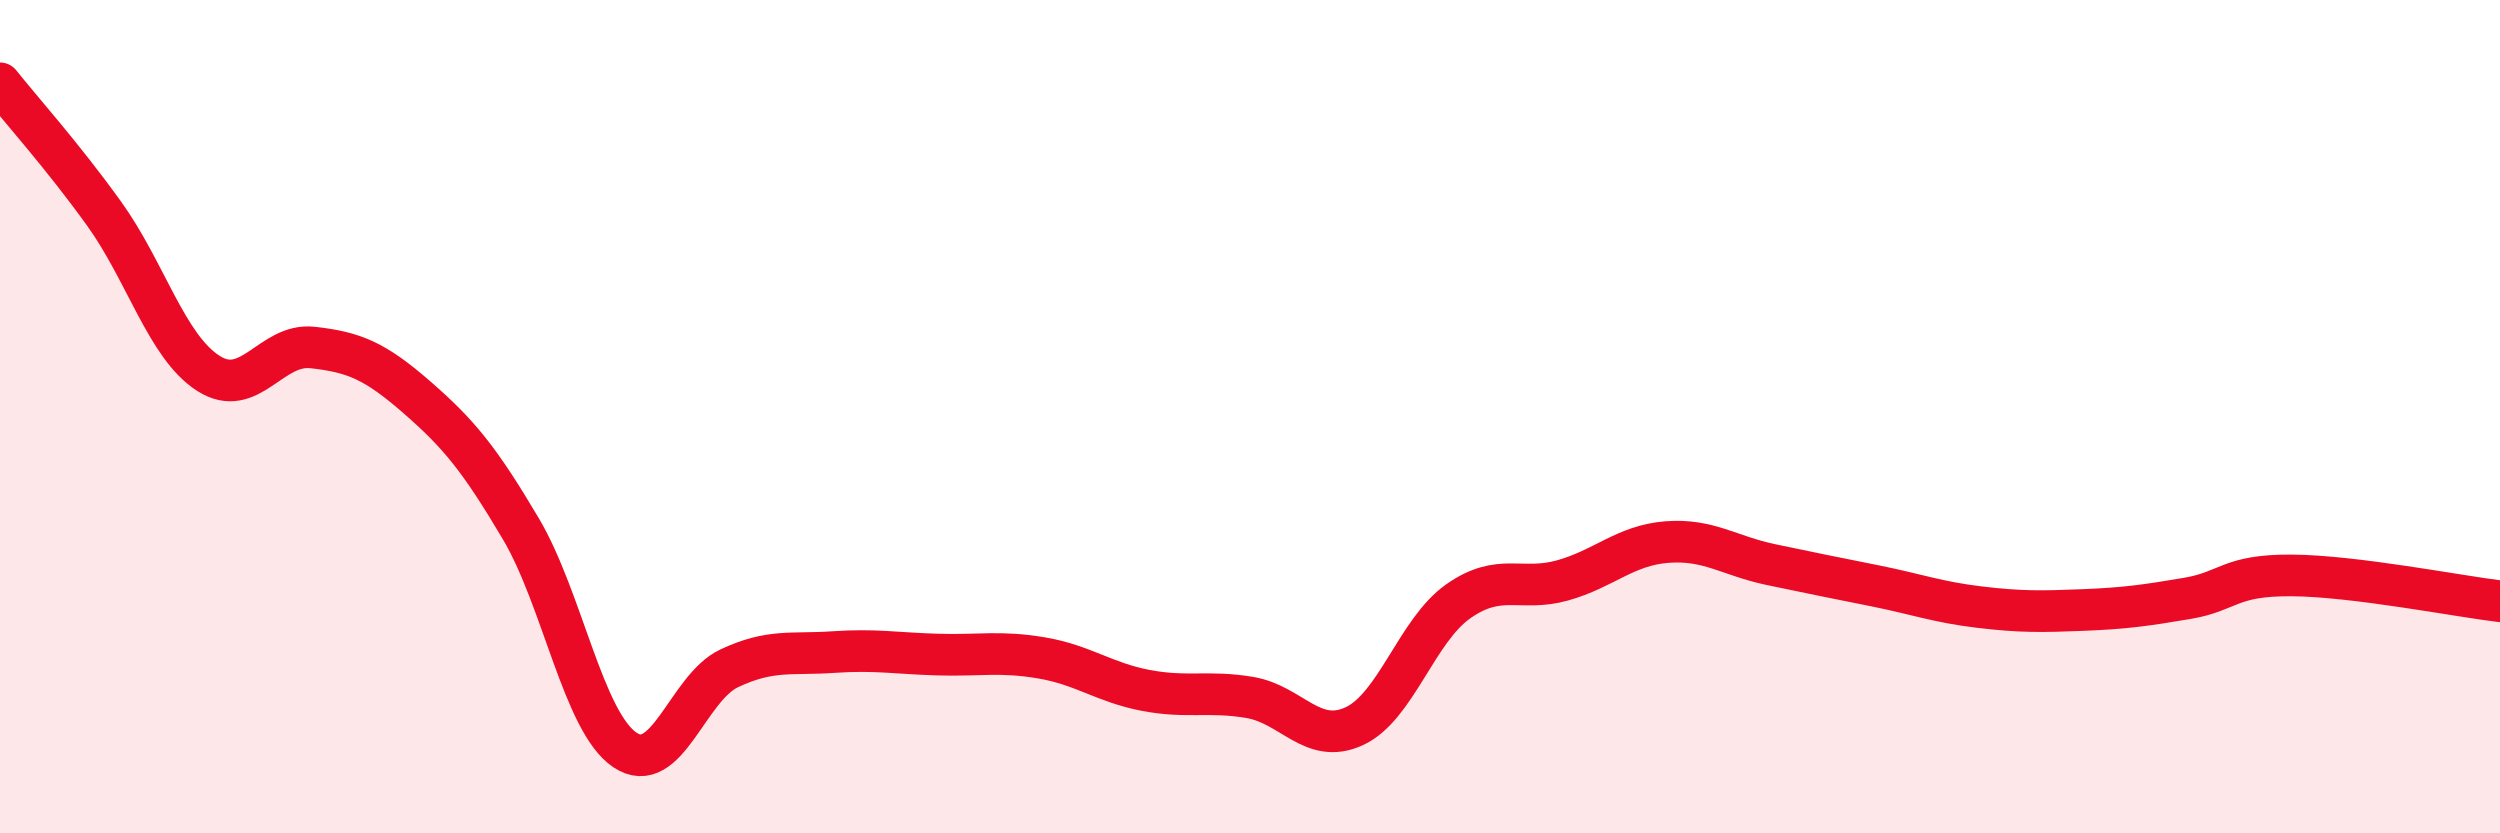
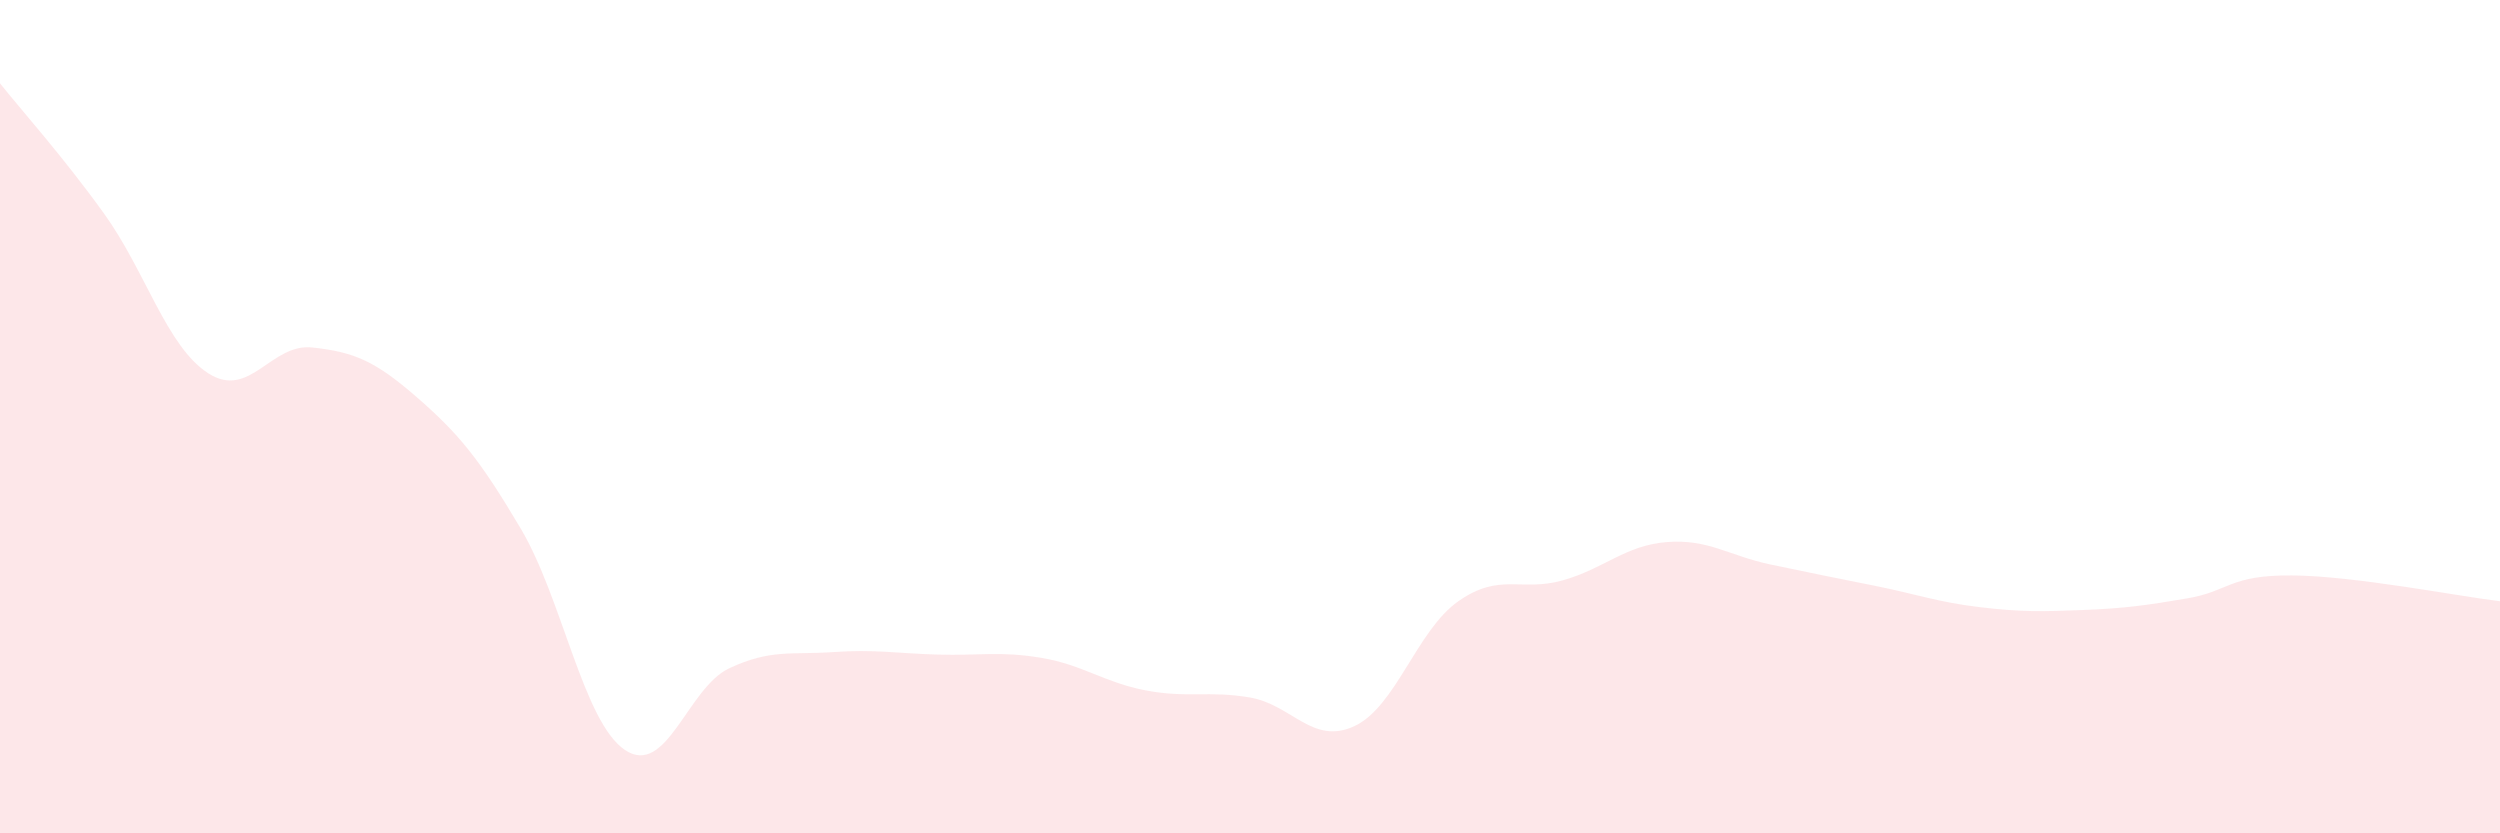
<svg xmlns="http://www.w3.org/2000/svg" width="60" height="20" viewBox="0 0 60 20">
  <path d="M 0,2 C 0.5,2.63 1.5,3.74 2.5,5.13 C 3.5,6.52 4,8.32 5,8.96 C 6,9.6 6.5,8.23 7.5,8.34 C 8.5,8.45 9,8.66 10,9.53 C 11,10.4 11.5,11 12.5,12.69 C 13.5,14.38 14,17.33 15,18 C 16,18.67 16.5,16.51 17.5,16.04 C 18.5,15.57 19,15.72 20,15.65 C 21,15.58 21.5,15.68 22.5,15.71 C 23.5,15.74 24,15.62 25,15.79 C 26,15.96 26.5,16.38 27.5,16.57 C 28.5,16.76 29,16.57 30,16.74 C 31,16.91 31.5,17.89 32.5,17.43 C 33.5,16.97 34,15.13 35,14.43 C 36,13.73 36.5,14.21 37.5,13.93 C 38.5,13.65 39,13.09 40,13.01 C 41,12.93 41.5,13.34 42.5,13.55 C 43.5,13.76 44,13.86 45,14.06 C 46,14.26 46.5,14.45 47.5,14.57 C 48.5,14.69 49,14.68 50,14.64 C 51,14.6 51.5,14.53 52.5,14.36 C 53.5,14.19 53.5,13.8 55,13.81 C 56.5,13.82 59,14.31 60,14.43L60 20L0 20Z" fill="#EB0A25" opacity="0.1" stroke-linecap="round" stroke-linejoin="round" />
-   <path d="M 0,2 C 0.5,2.63 1.5,3.74 2.5,5.13 C 3.5,6.52 4,8.32 5,8.96 C 6,9.6 6.5,8.23 7.5,8.34 C 8.5,8.45 9,8.66 10,9.53 C 11,10.4 11.5,11 12.5,12.69 C 13.5,14.38 14,17.33 15,18 C 16,18.67 16.5,16.51 17.5,16.04 C 18.5,15.57 19,15.72 20,15.65 C 21,15.58 21.5,15.68 22.5,15.71 C 23.5,15.74 24,15.62 25,15.79 C 26,15.96 26.5,16.38 27.5,16.57 C 28.5,16.76 29,16.57 30,16.74 C 31,16.91 31.5,17.89 32.5,17.43 C 33.5,16.97 34,15.13 35,14.43 C 36,13.73 36.5,14.21 37.5,13.93 C 38.5,13.65 39,13.09 40,13.01 C 41,12.93 41.5,13.34 42.5,13.55 C 43.5,13.76 44,13.86 45,14.06 C 46,14.26 46.5,14.45 47.5,14.57 C 48.5,14.69 49,14.68 50,14.64 C 51,14.6 51.5,14.53 52.5,14.36 C 53.5,14.19 53.5,13.8 55,13.81 C 56.5,13.82 59,14.31 60,14.43" stroke="#EB0A25" stroke-width="1" fill="none" stroke-linecap="round" stroke-linejoin="round" />
</svg>